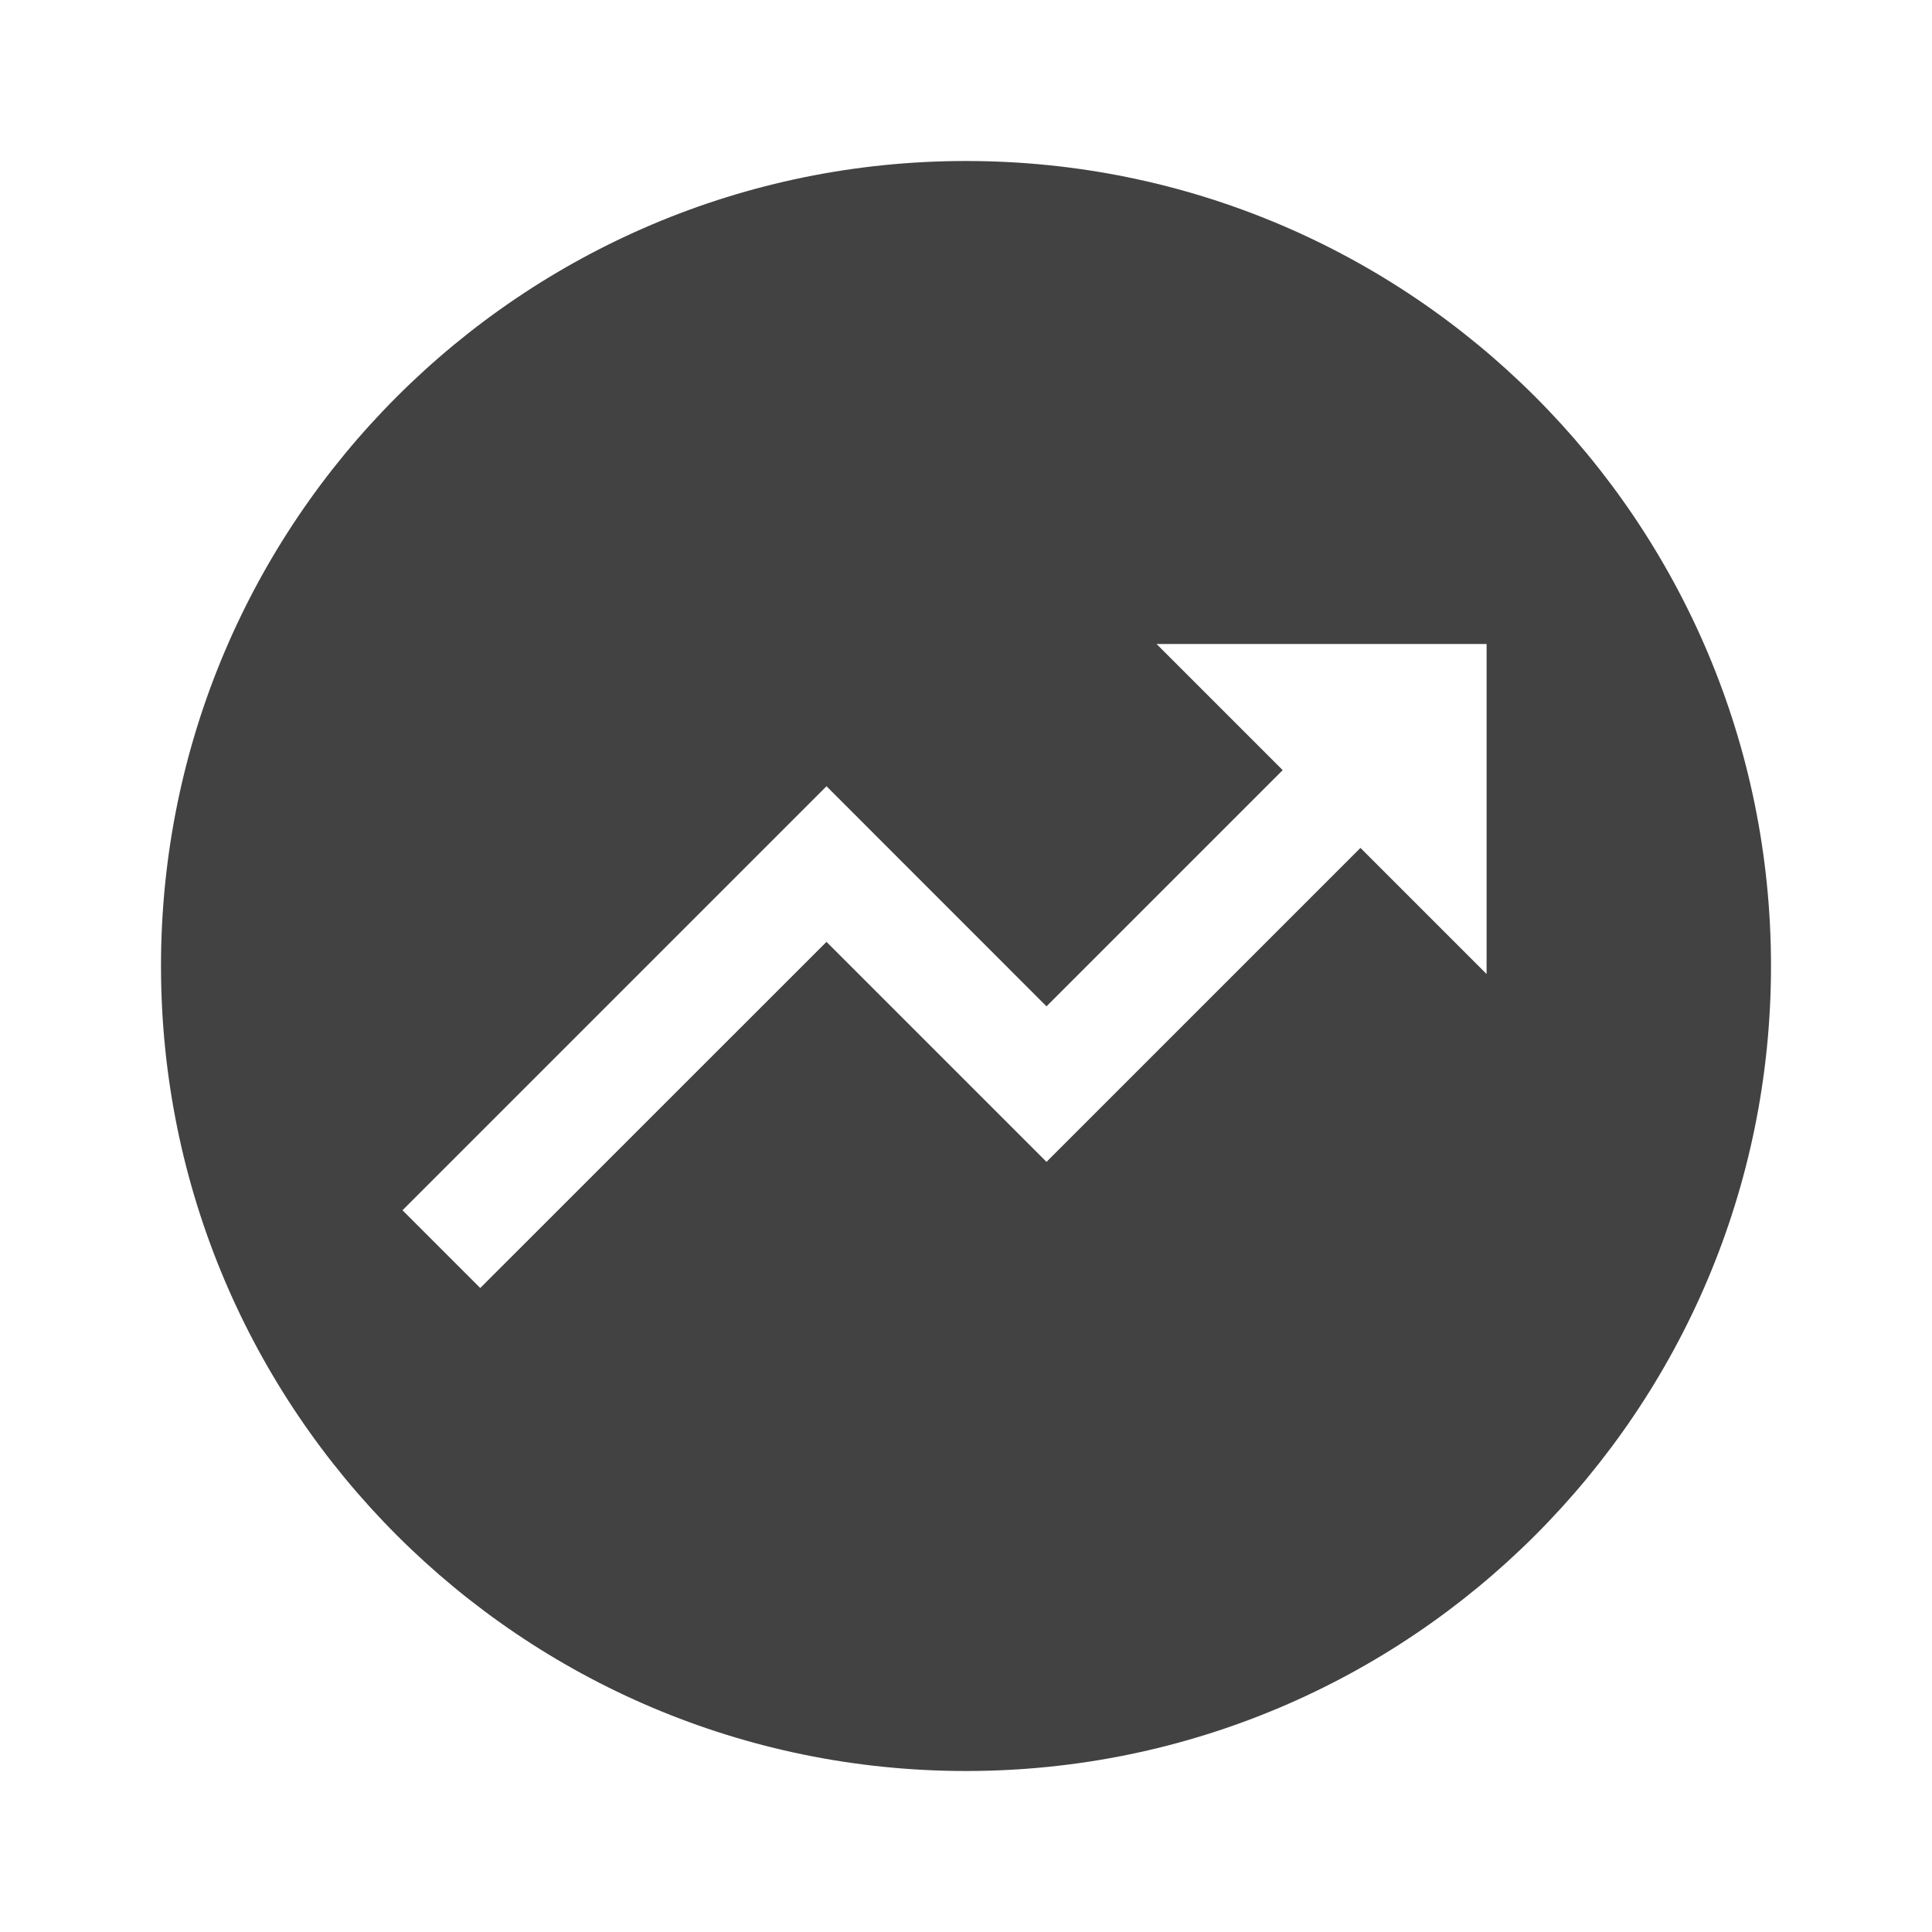
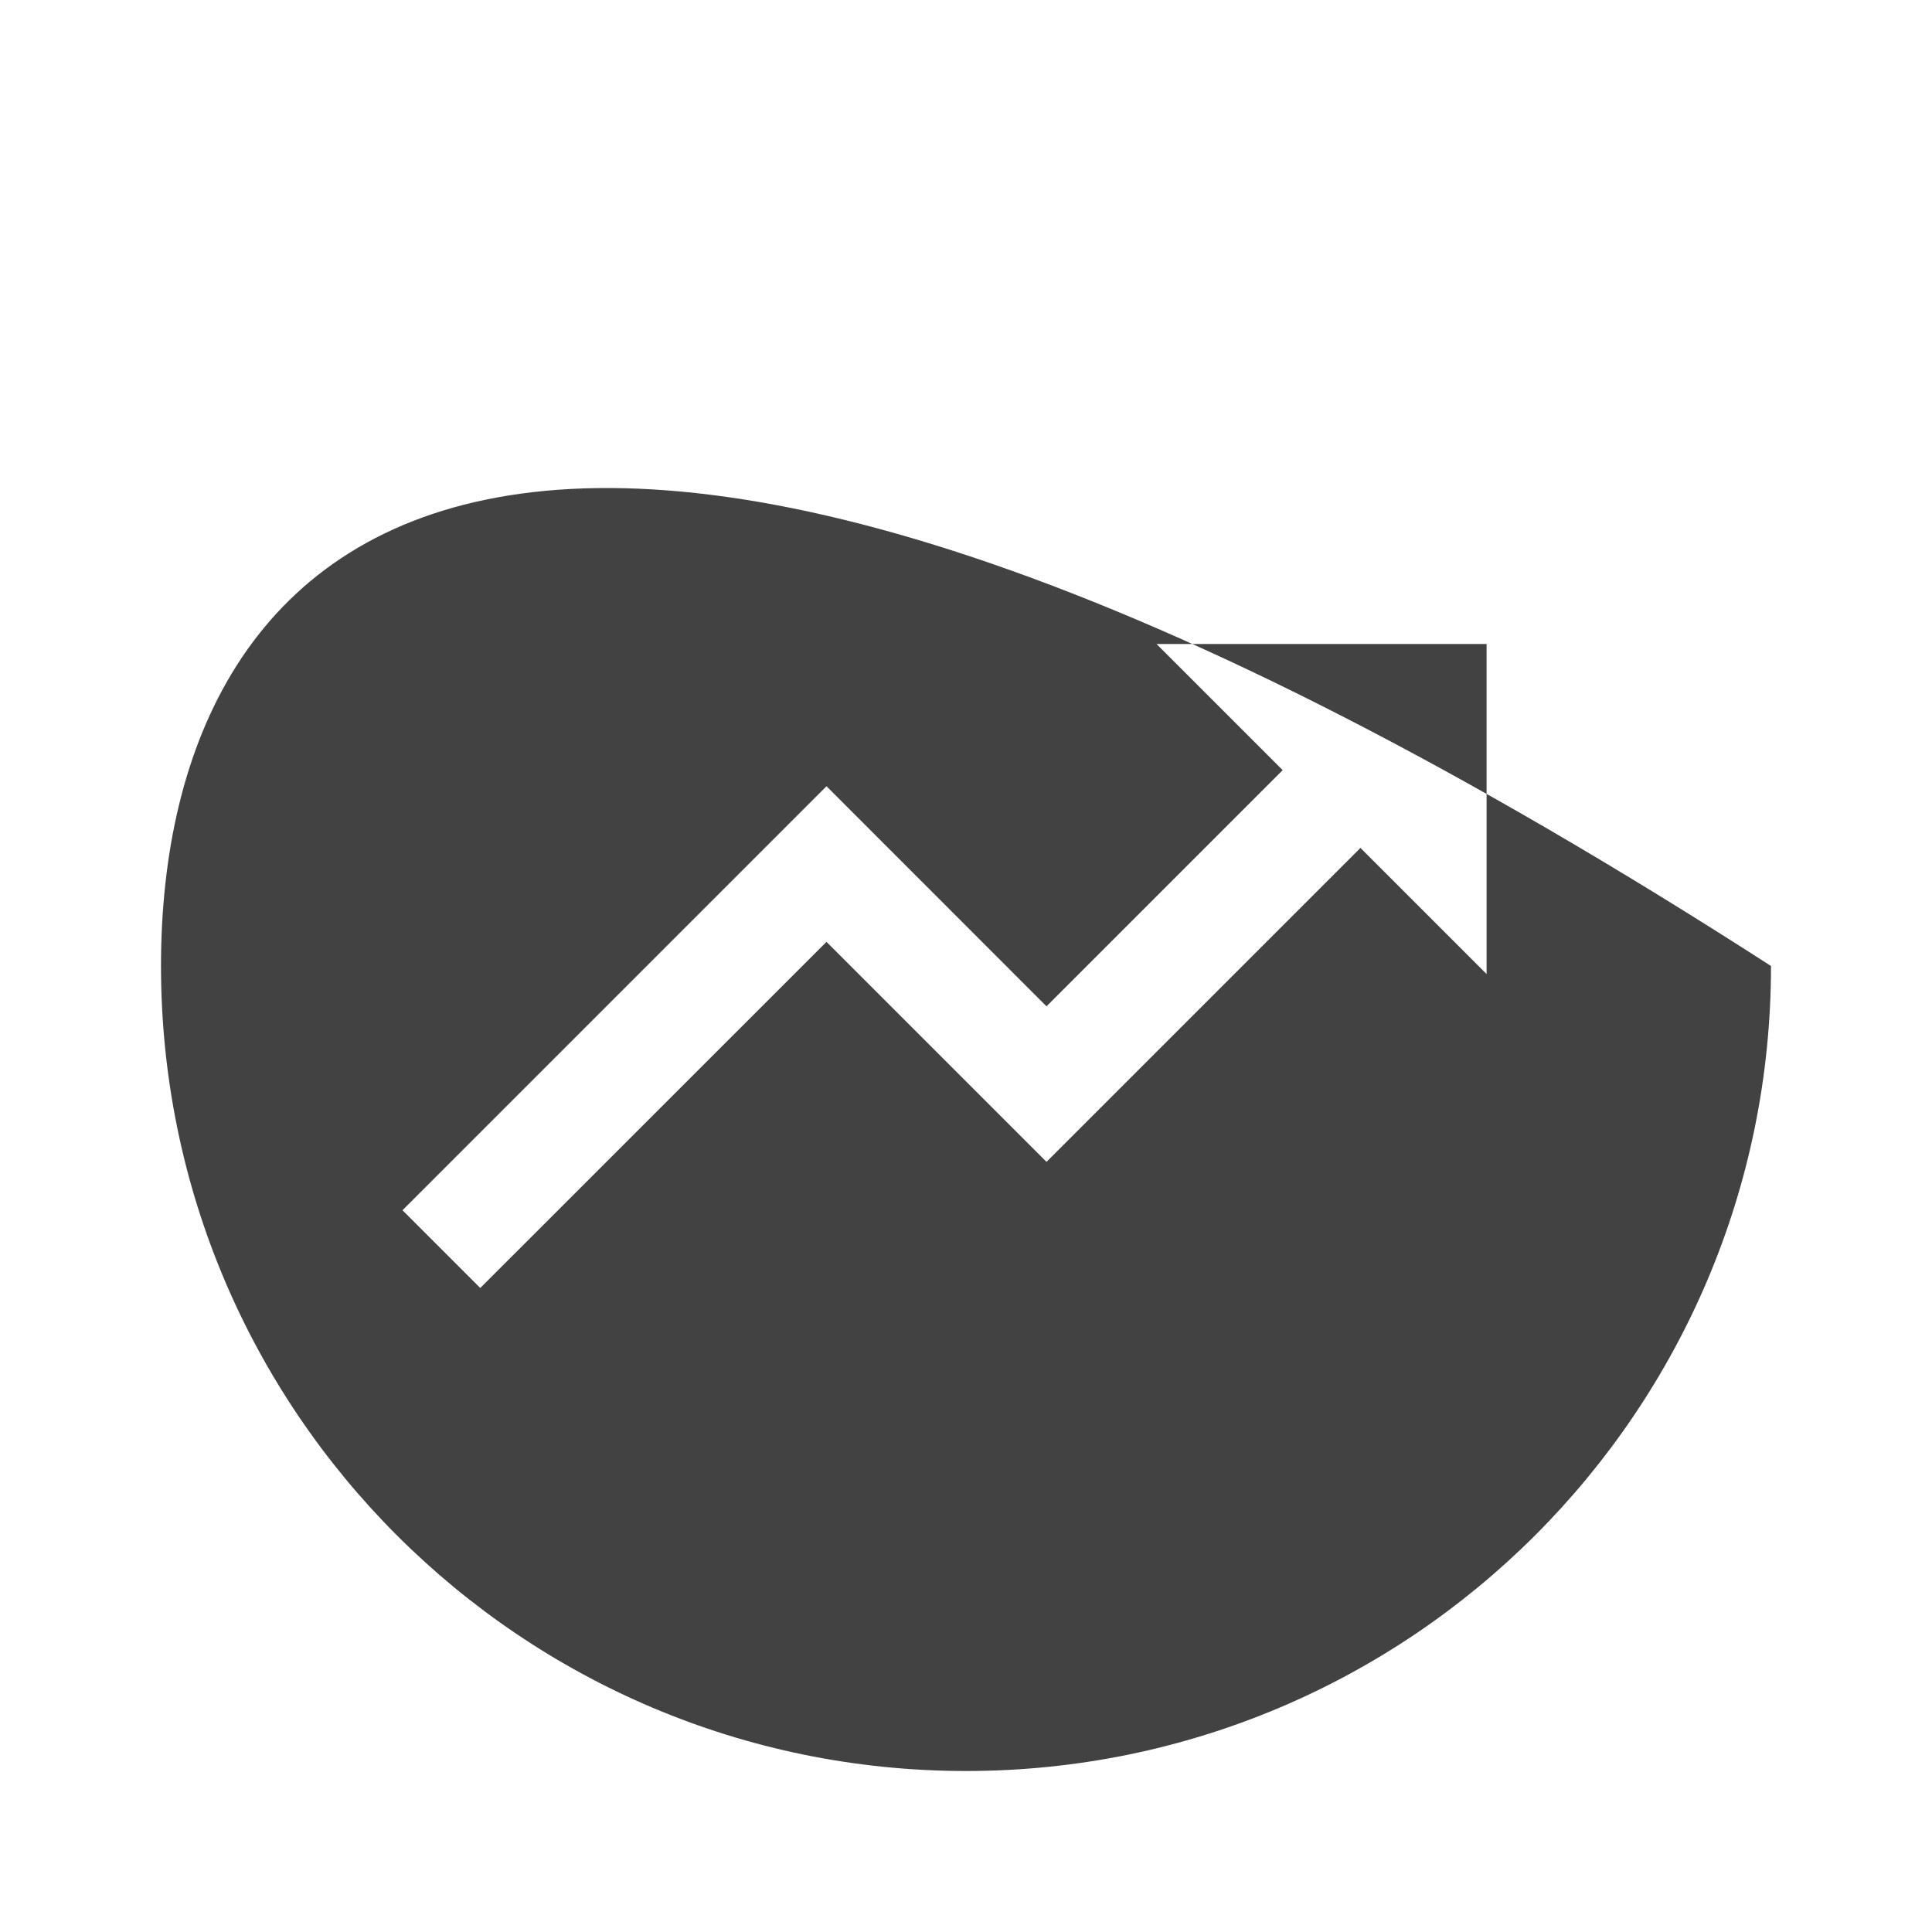
<svg xmlns="http://www.w3.org/2000/svg" width="24" height="24" viewBox="0 0 24 24" fill="none">
-   <path fill-rule="evenodd" clip-rule="evenodd" d="M12 22C17.523 22 22 17.523 22 12C22 6.477 17.523 2 12 2C6.477 2 2 6.477 2 12C2 17.523 6.477 22 12 22ZM13 14.433L10.267 11.7L5.966 16L5 15.034L10.267 9.767L13 12.501L15.934 9.567L14.367 8H18.467V12.1L16.9 10.533L13 14.433Z" fill="#424242" />
+   <path fill-rule="evenodd" clip-rule="evenodd" d="M12 22C17.523 22 22 17.523 22 12C6.477 2 2 6.477 2 12C2 17.523 6.477 22 12 22ZM13 14.433L10.267 11.7L5.966 16L5 15.034L10.267 9.767L13 12.501L15.934 9.567L14.367 8H18.467V12.1L16.9 10.533L13 14.433Z" fill="#424242" />
</svg>